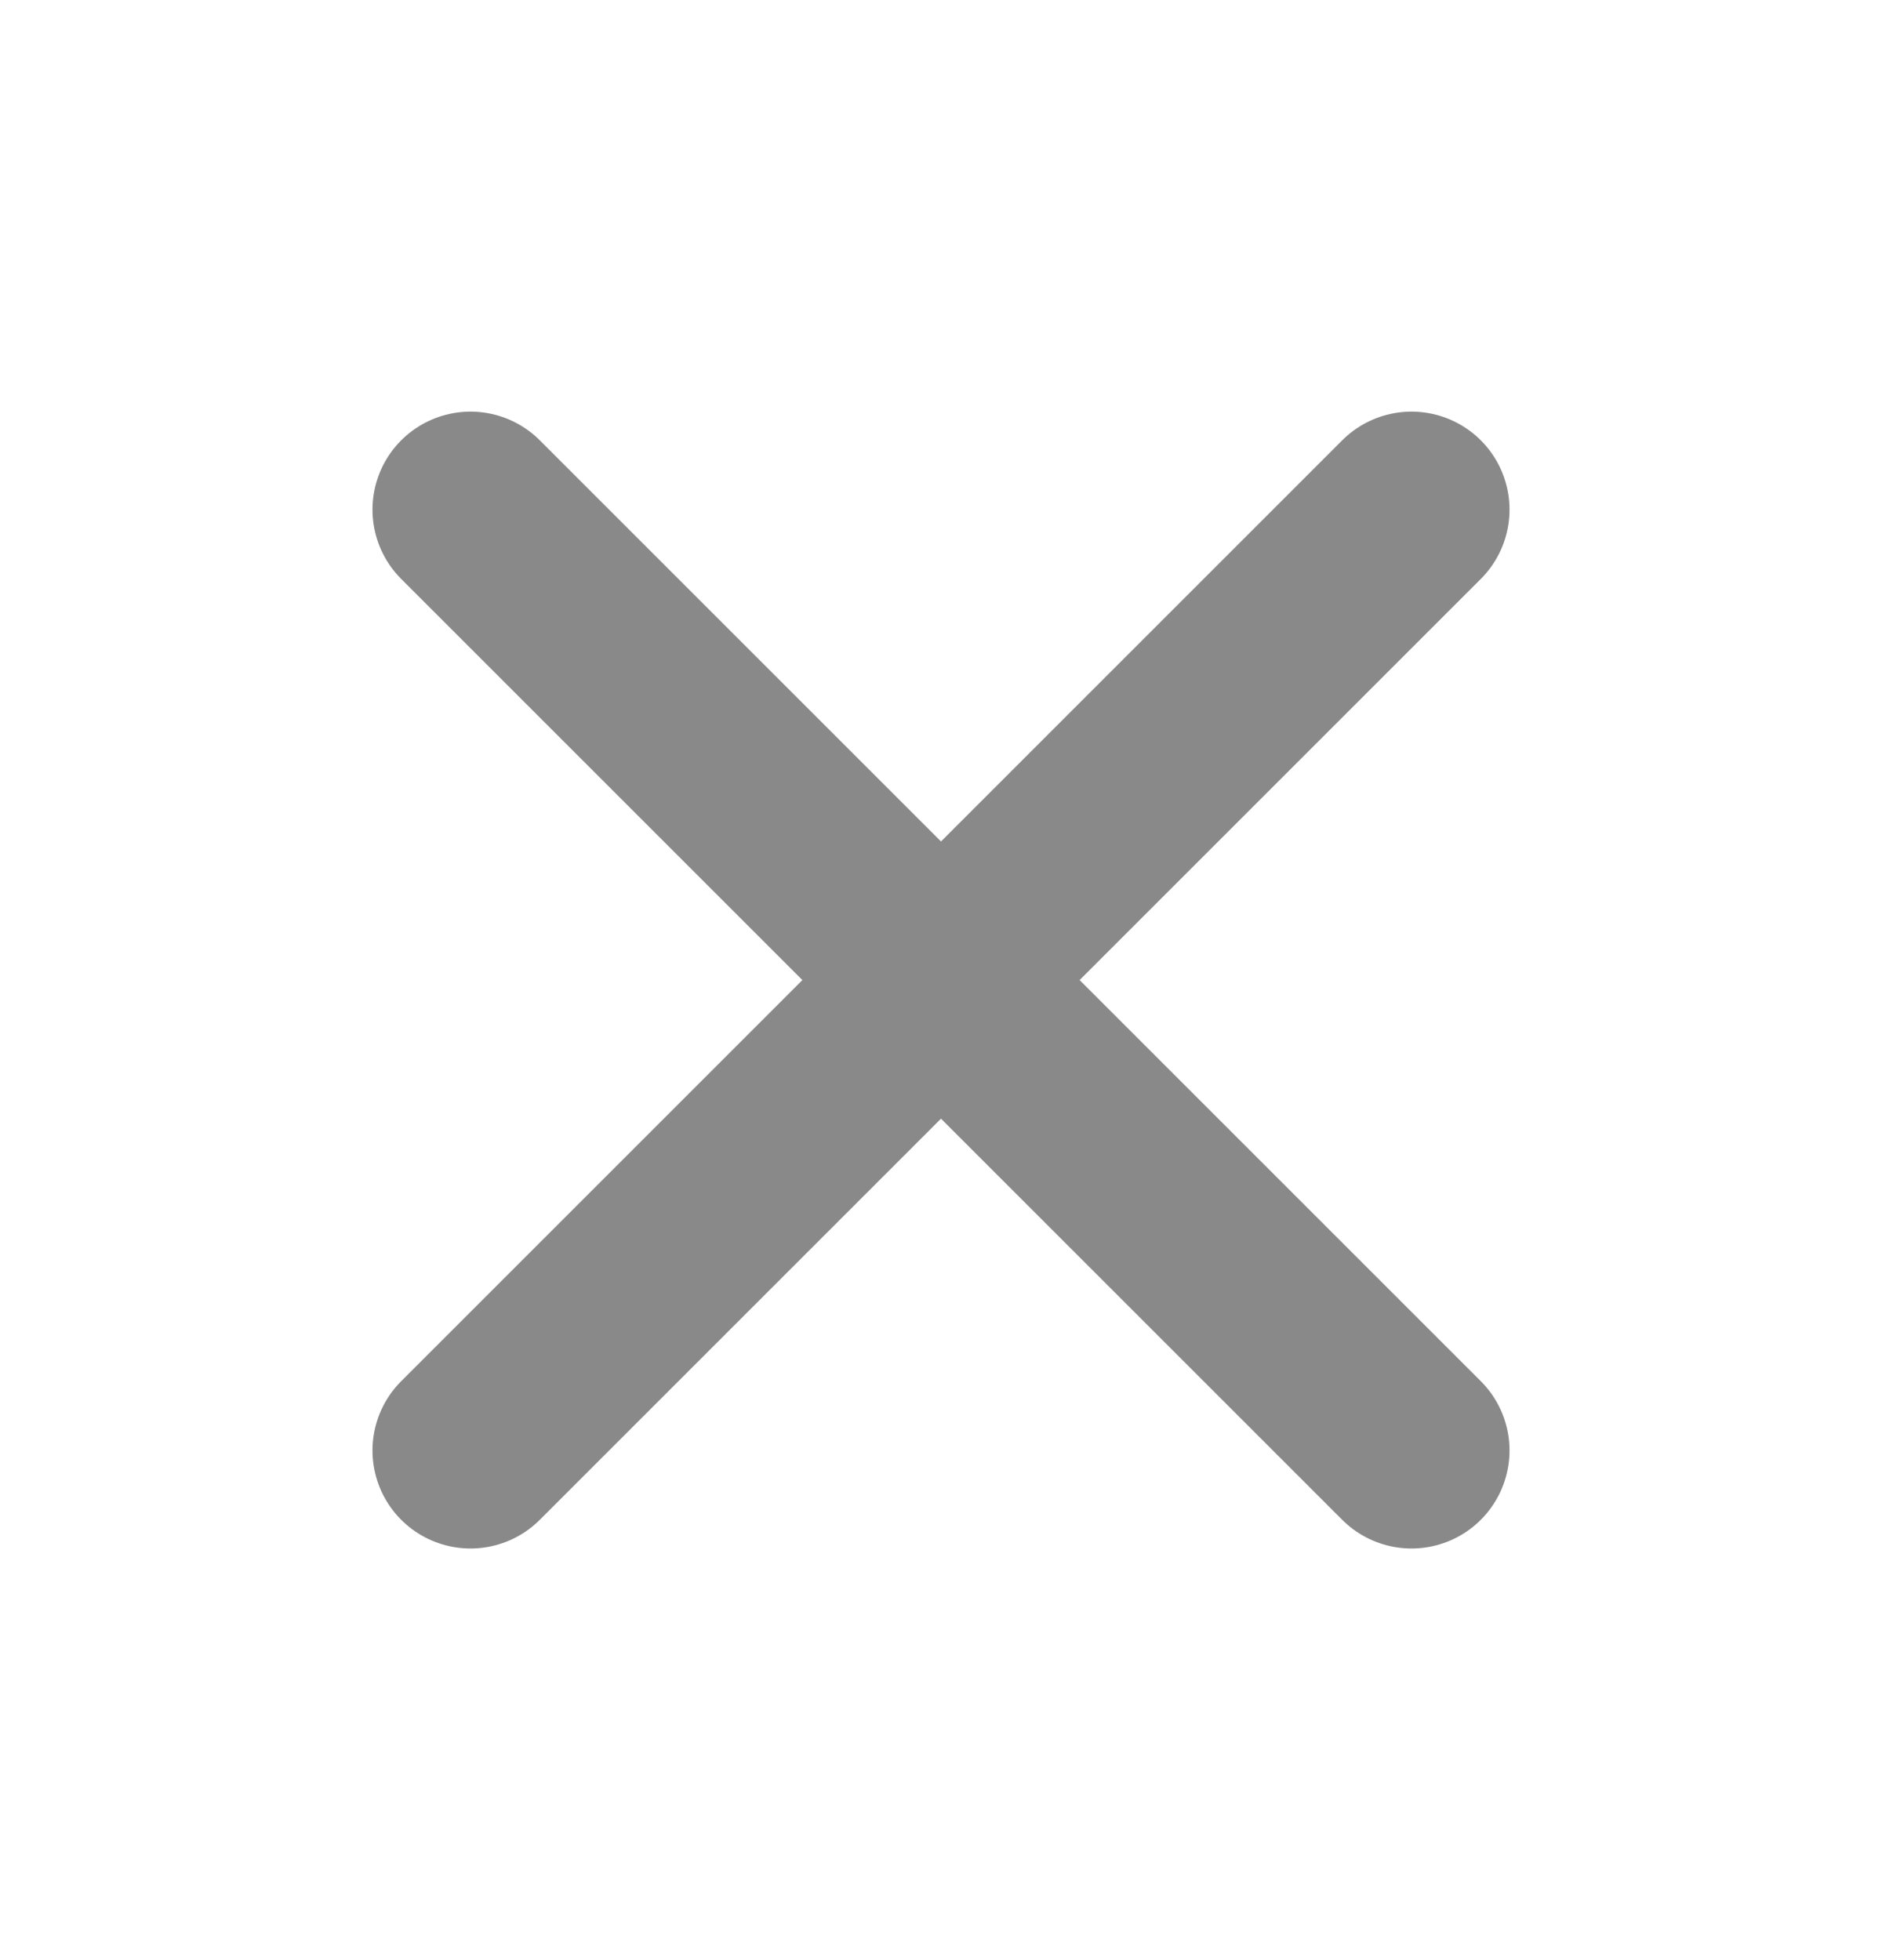
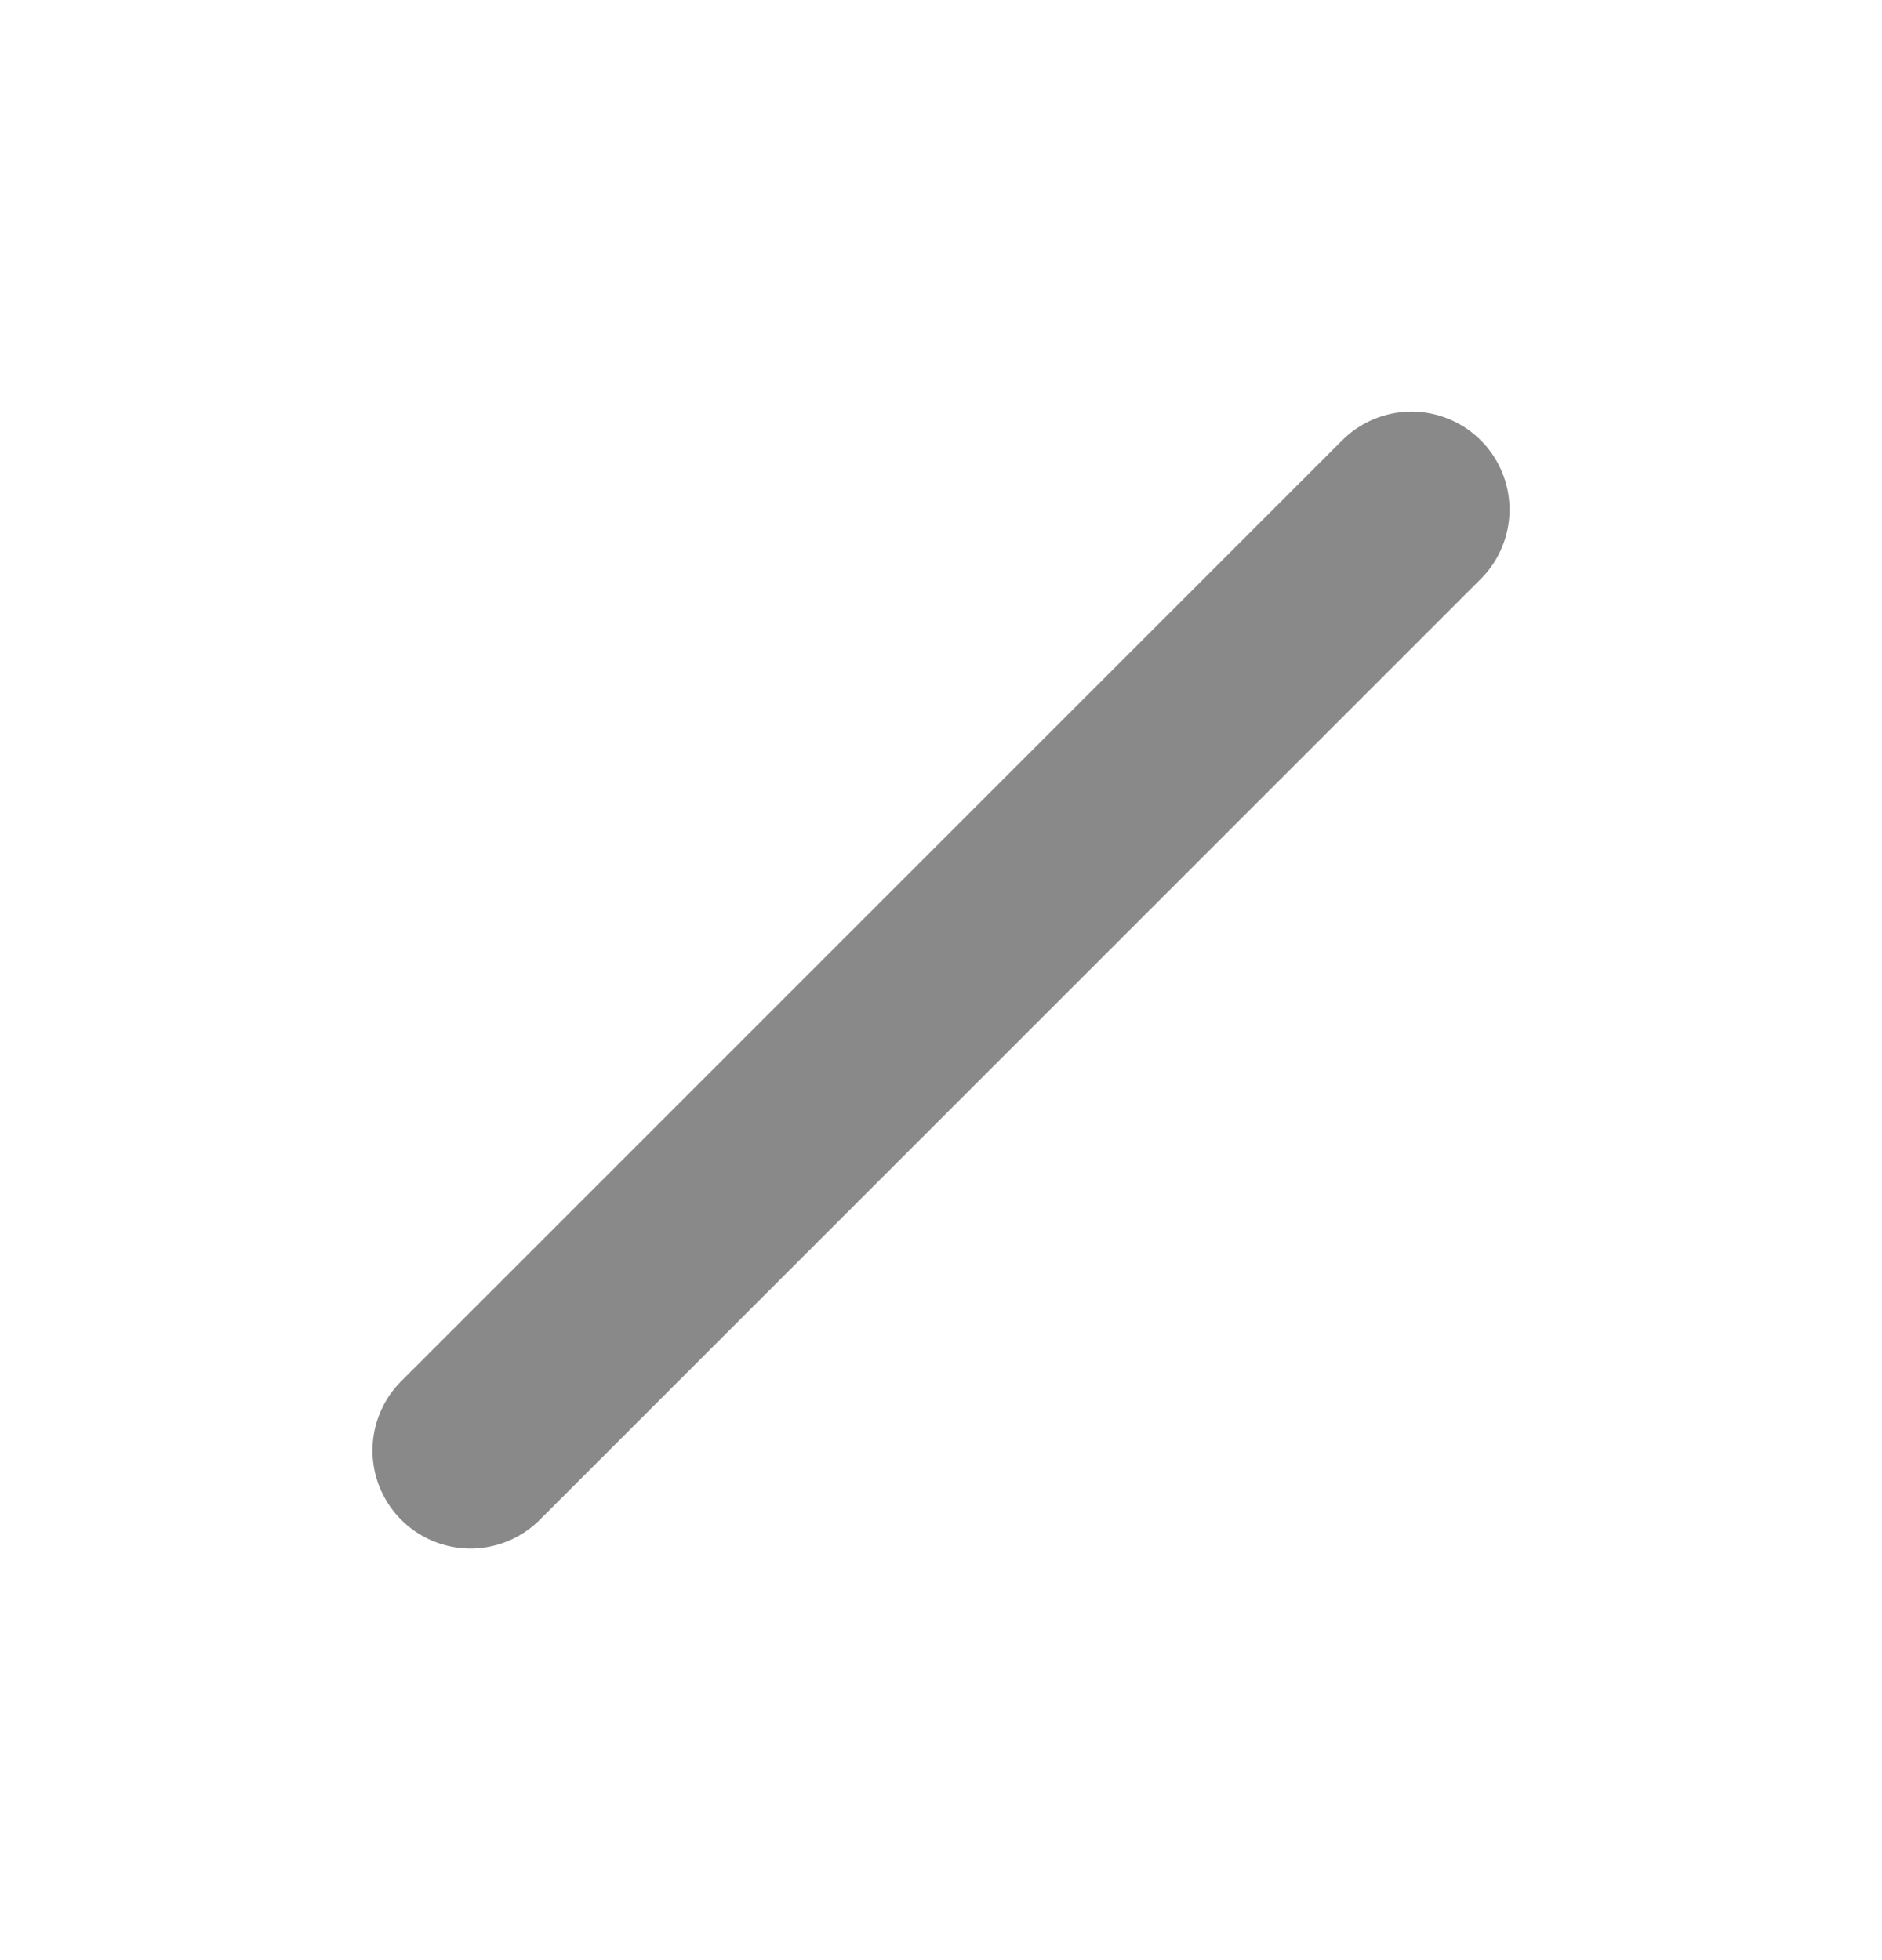
<svg xmlns="http://www.w3.org/2000/svg" width="24" height="25" viewBox="0 0 24 25" fill="none">
  <path d="M18 6.5L6 18.5" stroke="#898989" stroke-width="2.5" stroke-linecap="round" stroke-linejoin="round" />
-   <path d="M6 6.5L18 18.5" stroke="#898989" stroke-width="2.5" stroke-linecap="round" stroke-linejoin="round" />
</svg>